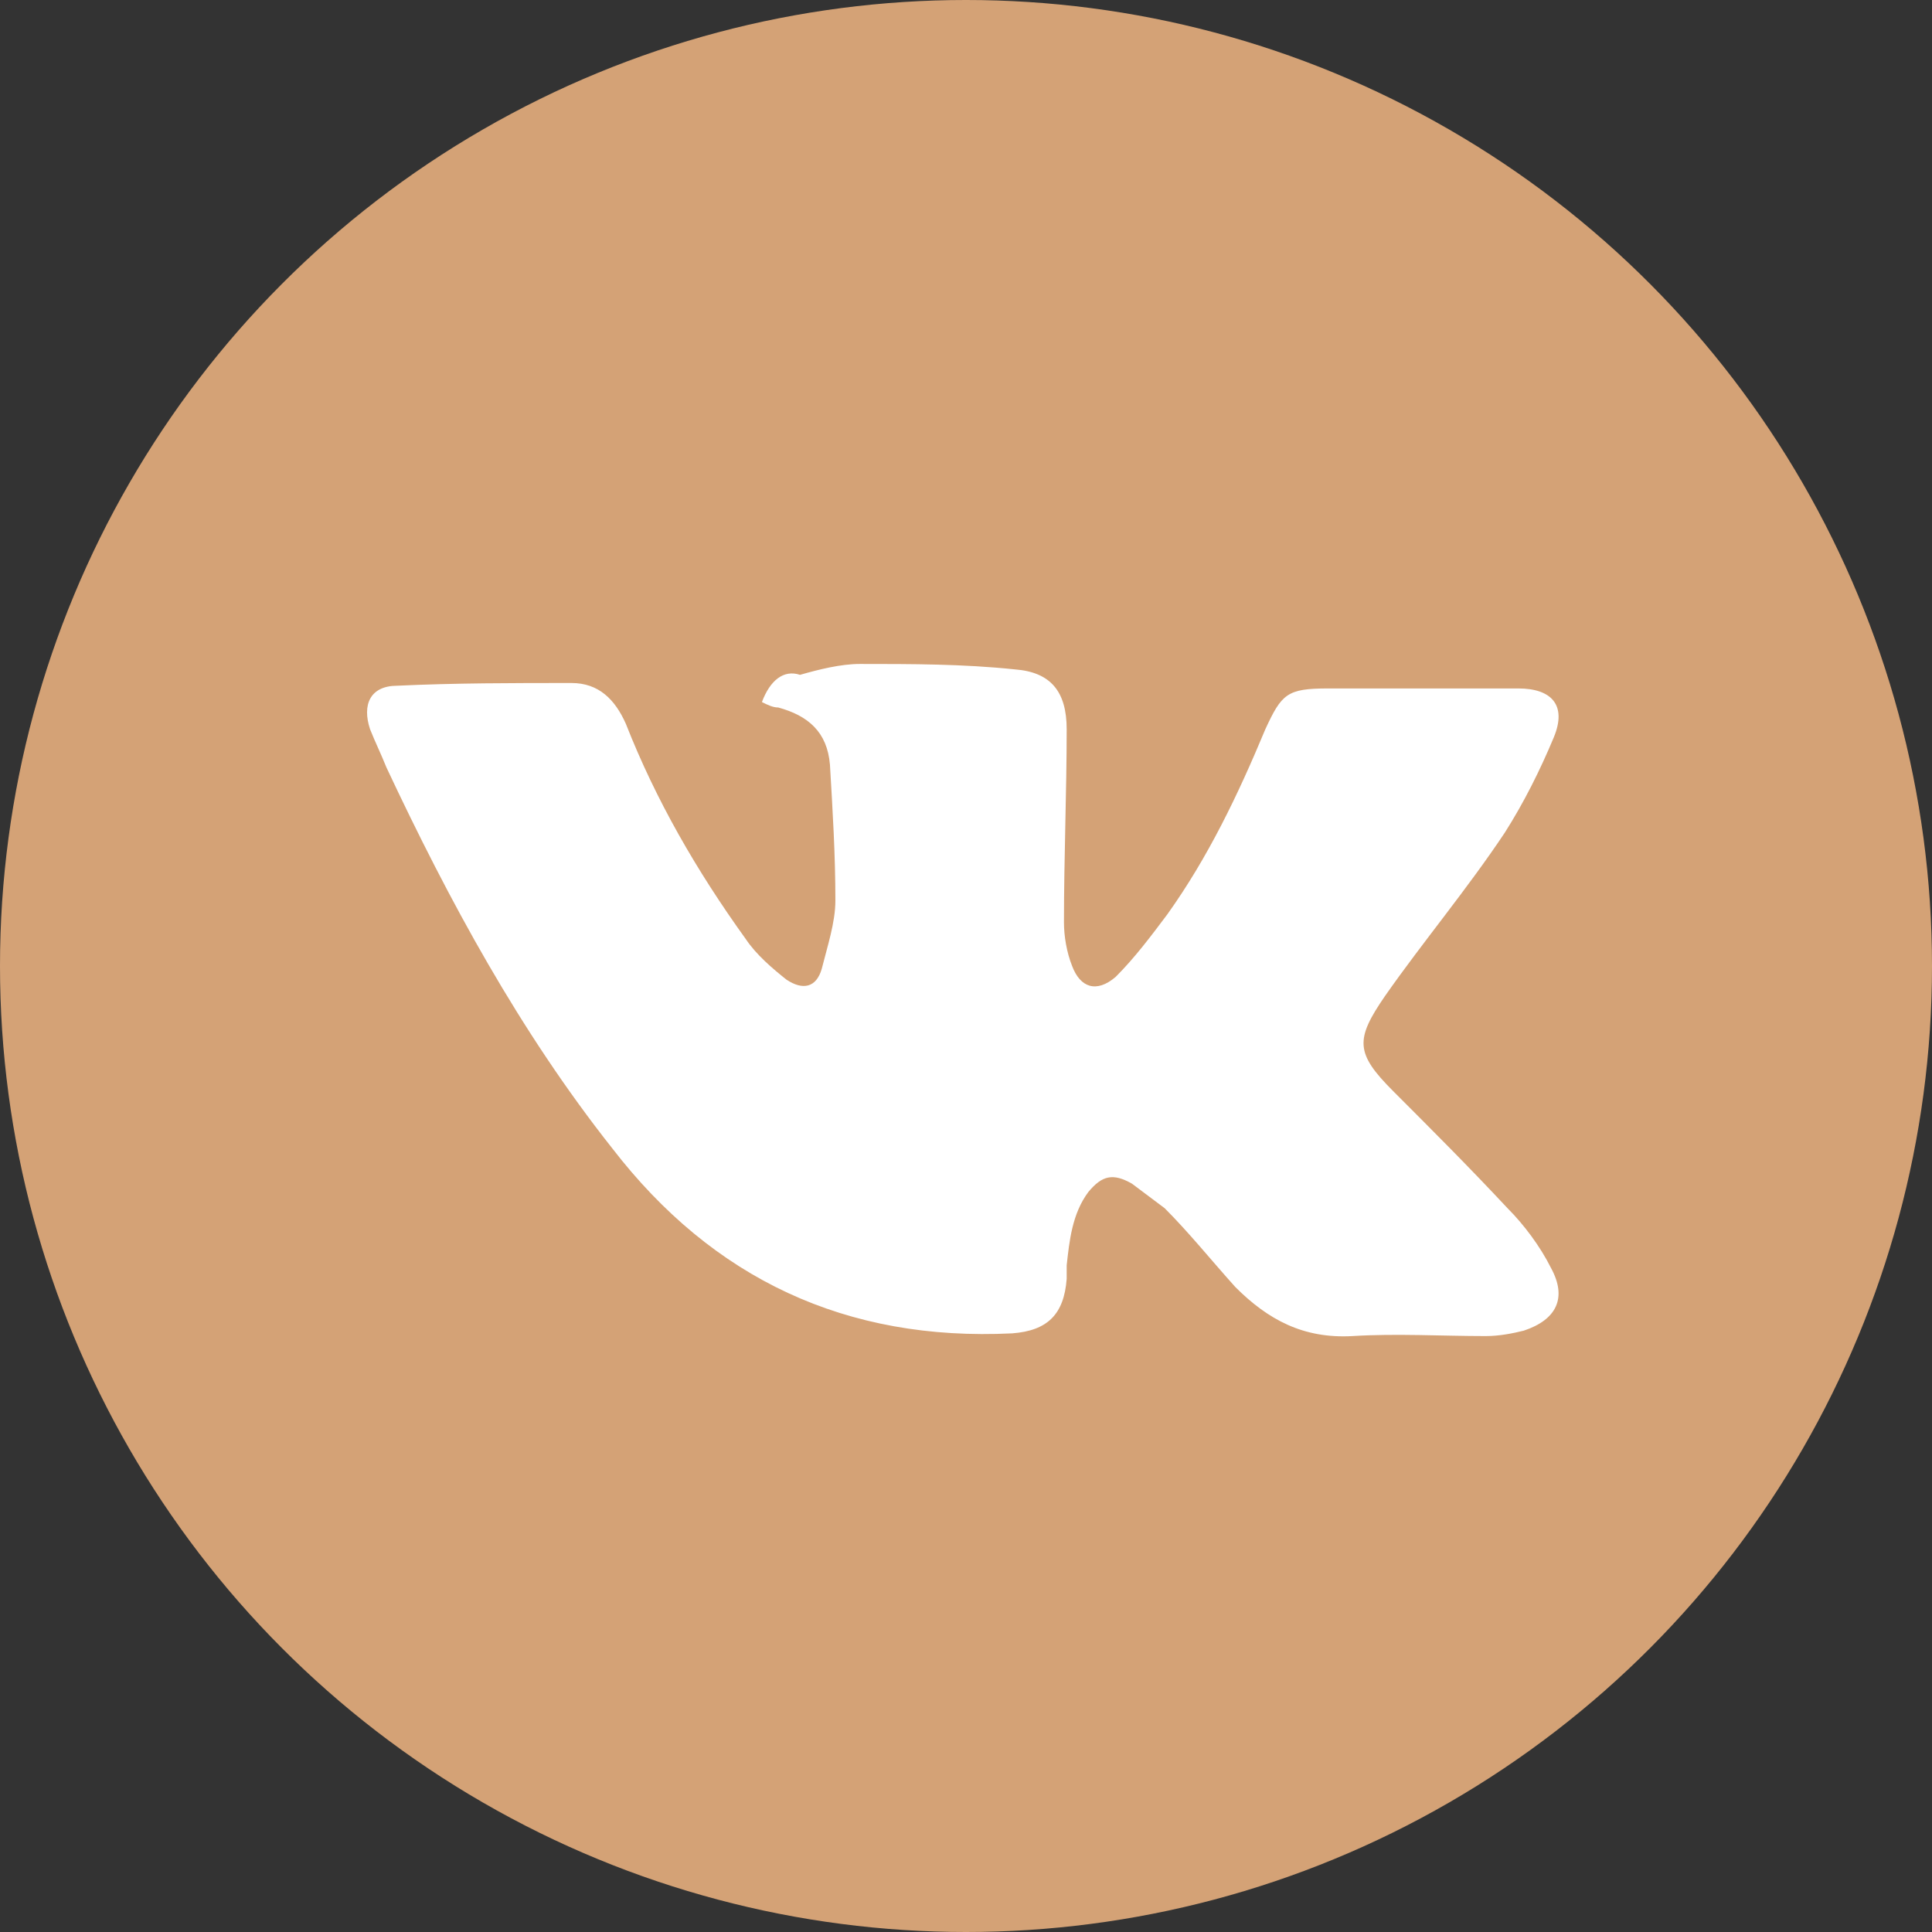
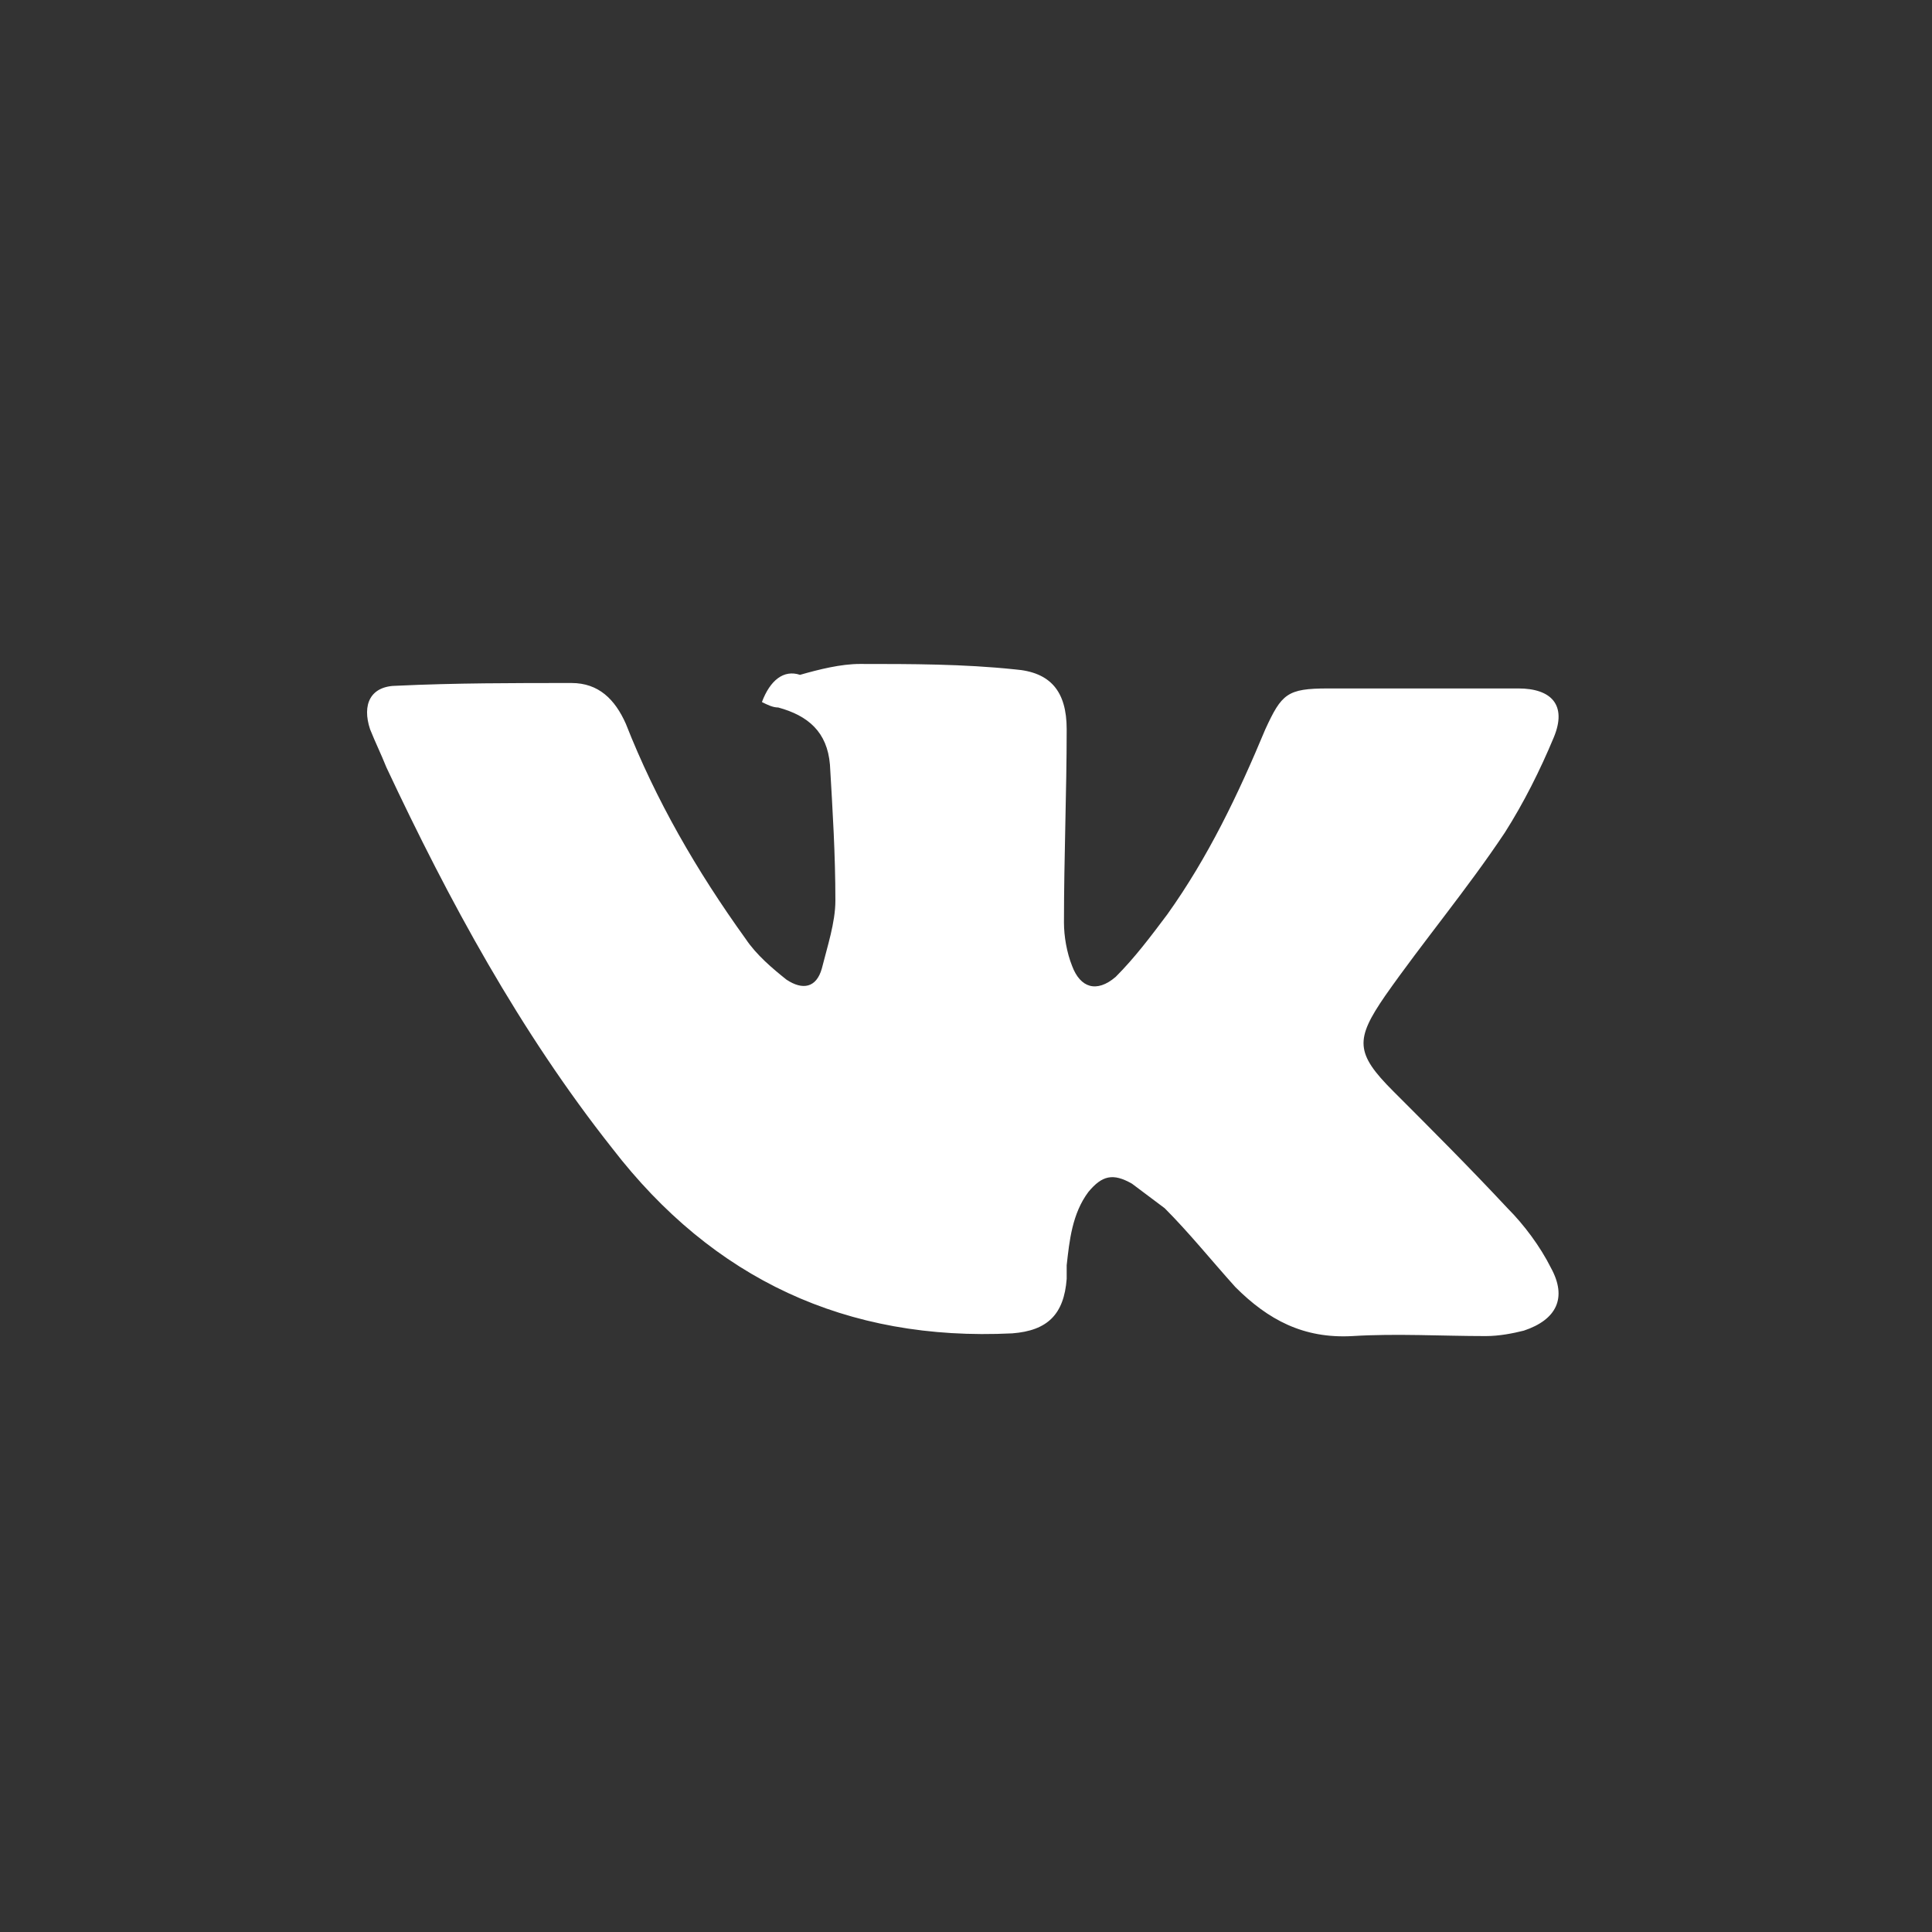
<svg xmlns="http://www.w3.org/2000/svg" id="Слой_1" x="0px" y="0px" viewBox="0 0 71 71" style="enable-background:new 0 0 71 71;" xml:space="preserve">
  <rect x="0" y="0" width="71" height="71" fill="#333333" stroke="none" />
  <style type="text/css"> .st0{fill:#D4A276;} .st1{fill:#FFFFFF;} </style>
-   <circle class="st0" cx="35.5" cy="35.5" r="35.5" />
  <path class="st1" d="M28,25.8c0.2,0.1,0.4,0.2,0.6,0.2c1.1,0.3,1.8,0.9,1.9,2.1c0.1,1.7,0.2,3.3,0.2,5c0,0.8-0.3,1.7-0.5,2.5 c-0.2,0.7-0.7,0.8-1.3,0.4c-0.5-0.4-1.1-0.9-1.5-1.5c-1.8-2.5-3.3-5.1-4.4-7.9c-0.4-0.9-1-1.5-2-1.5c-2.1,0-4.3,0-6.4,0.1 c-1,0-1.3,0.7-1,1.6c0.2,0.5,0.4,0.9,0.6,1.4c2.3,4.9,4.9,9.7,8.3,14c3.7,4.8,8.6,7.1,14.7,6.8c1.3-0.1,1.9-0.7,2-2 c0-0.2,0-0.3,0-0.5c0.1-0.9,0.2-1.9,0.8-2.7c0.5-0.6,0.9-0.7,1.6-0.3c0.4,0.3,0.8,0.6,1.2,0.9c0.9,0.9,1.7,1.9,2.6,2.9 c1.2,1.2,2.5,1.9,4.3,1.8c1.6-0.1,3.3,0,4.9,0c0.5,0,1-0.1,1.4-0.2c1.2-0.4,1.6-1.2,1-2.3c-0.4-0.8-1-1.6-1.6-2.2 c-1.4-1.5-2.8-2.9-4.2-4.3c-1.4-1.4-1.4-1.9-0.3-3.5c1.4-2,3-3.9,4.4-6c0.7-1.1,1.3-2.3,1.8-3.5c0.5-1.2-0.1-1.8-1.3-1.8 c-2.3,0-4.7,0-7,0c-1.5,0-1.7,0.2-2.3,1.5c-1,2.4-2.1,4.7-3.6,6.8c-0.6,0.8-1.2,1.6-1.9,2.3c-0.7,0.6-1.3,0.4-1.6-0.4 c-0.2-0.5-0.3-1.1-0.3-1.6c0-2.4,0.1-4.8,0.1-7.1c0-1.4-0.6-2.1-1.9-2.2c-1.9-0.2-3.8-0.2-5.7-0.2c-0.7,0-1.5,0.2-2.2,0.4 C28.8,24.6,28.3,25,28,25.8z" />
</svg>